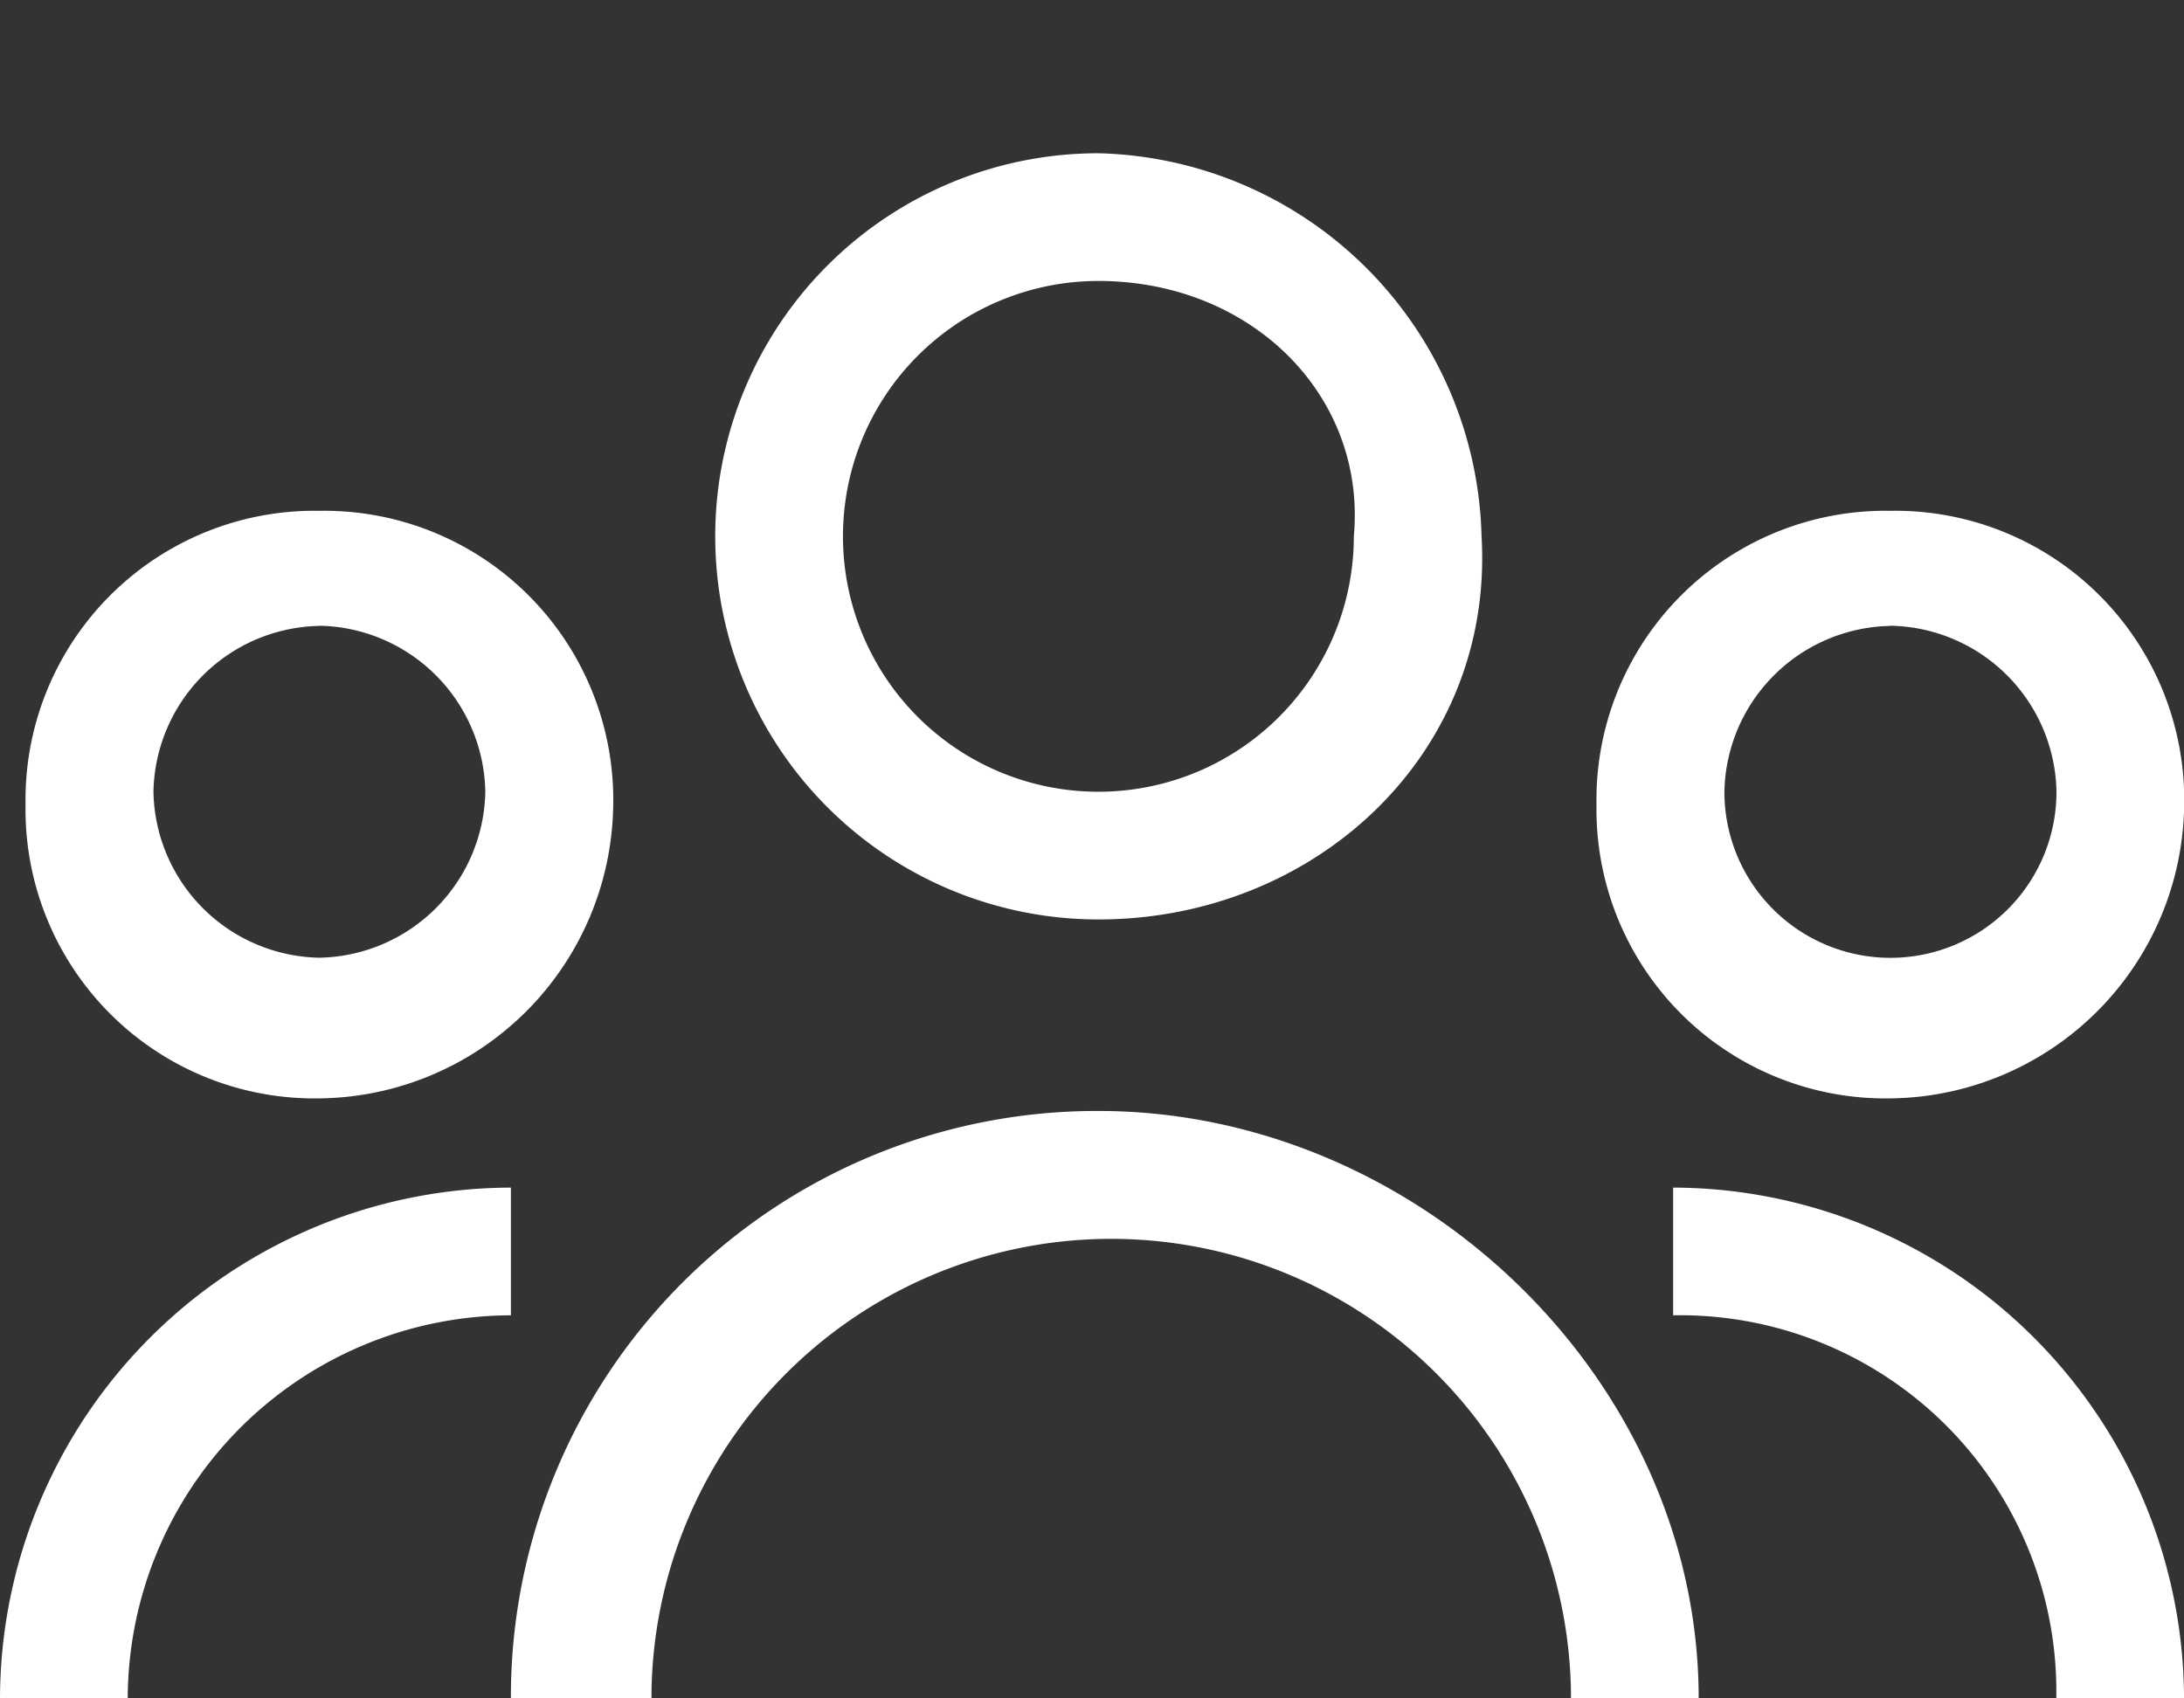
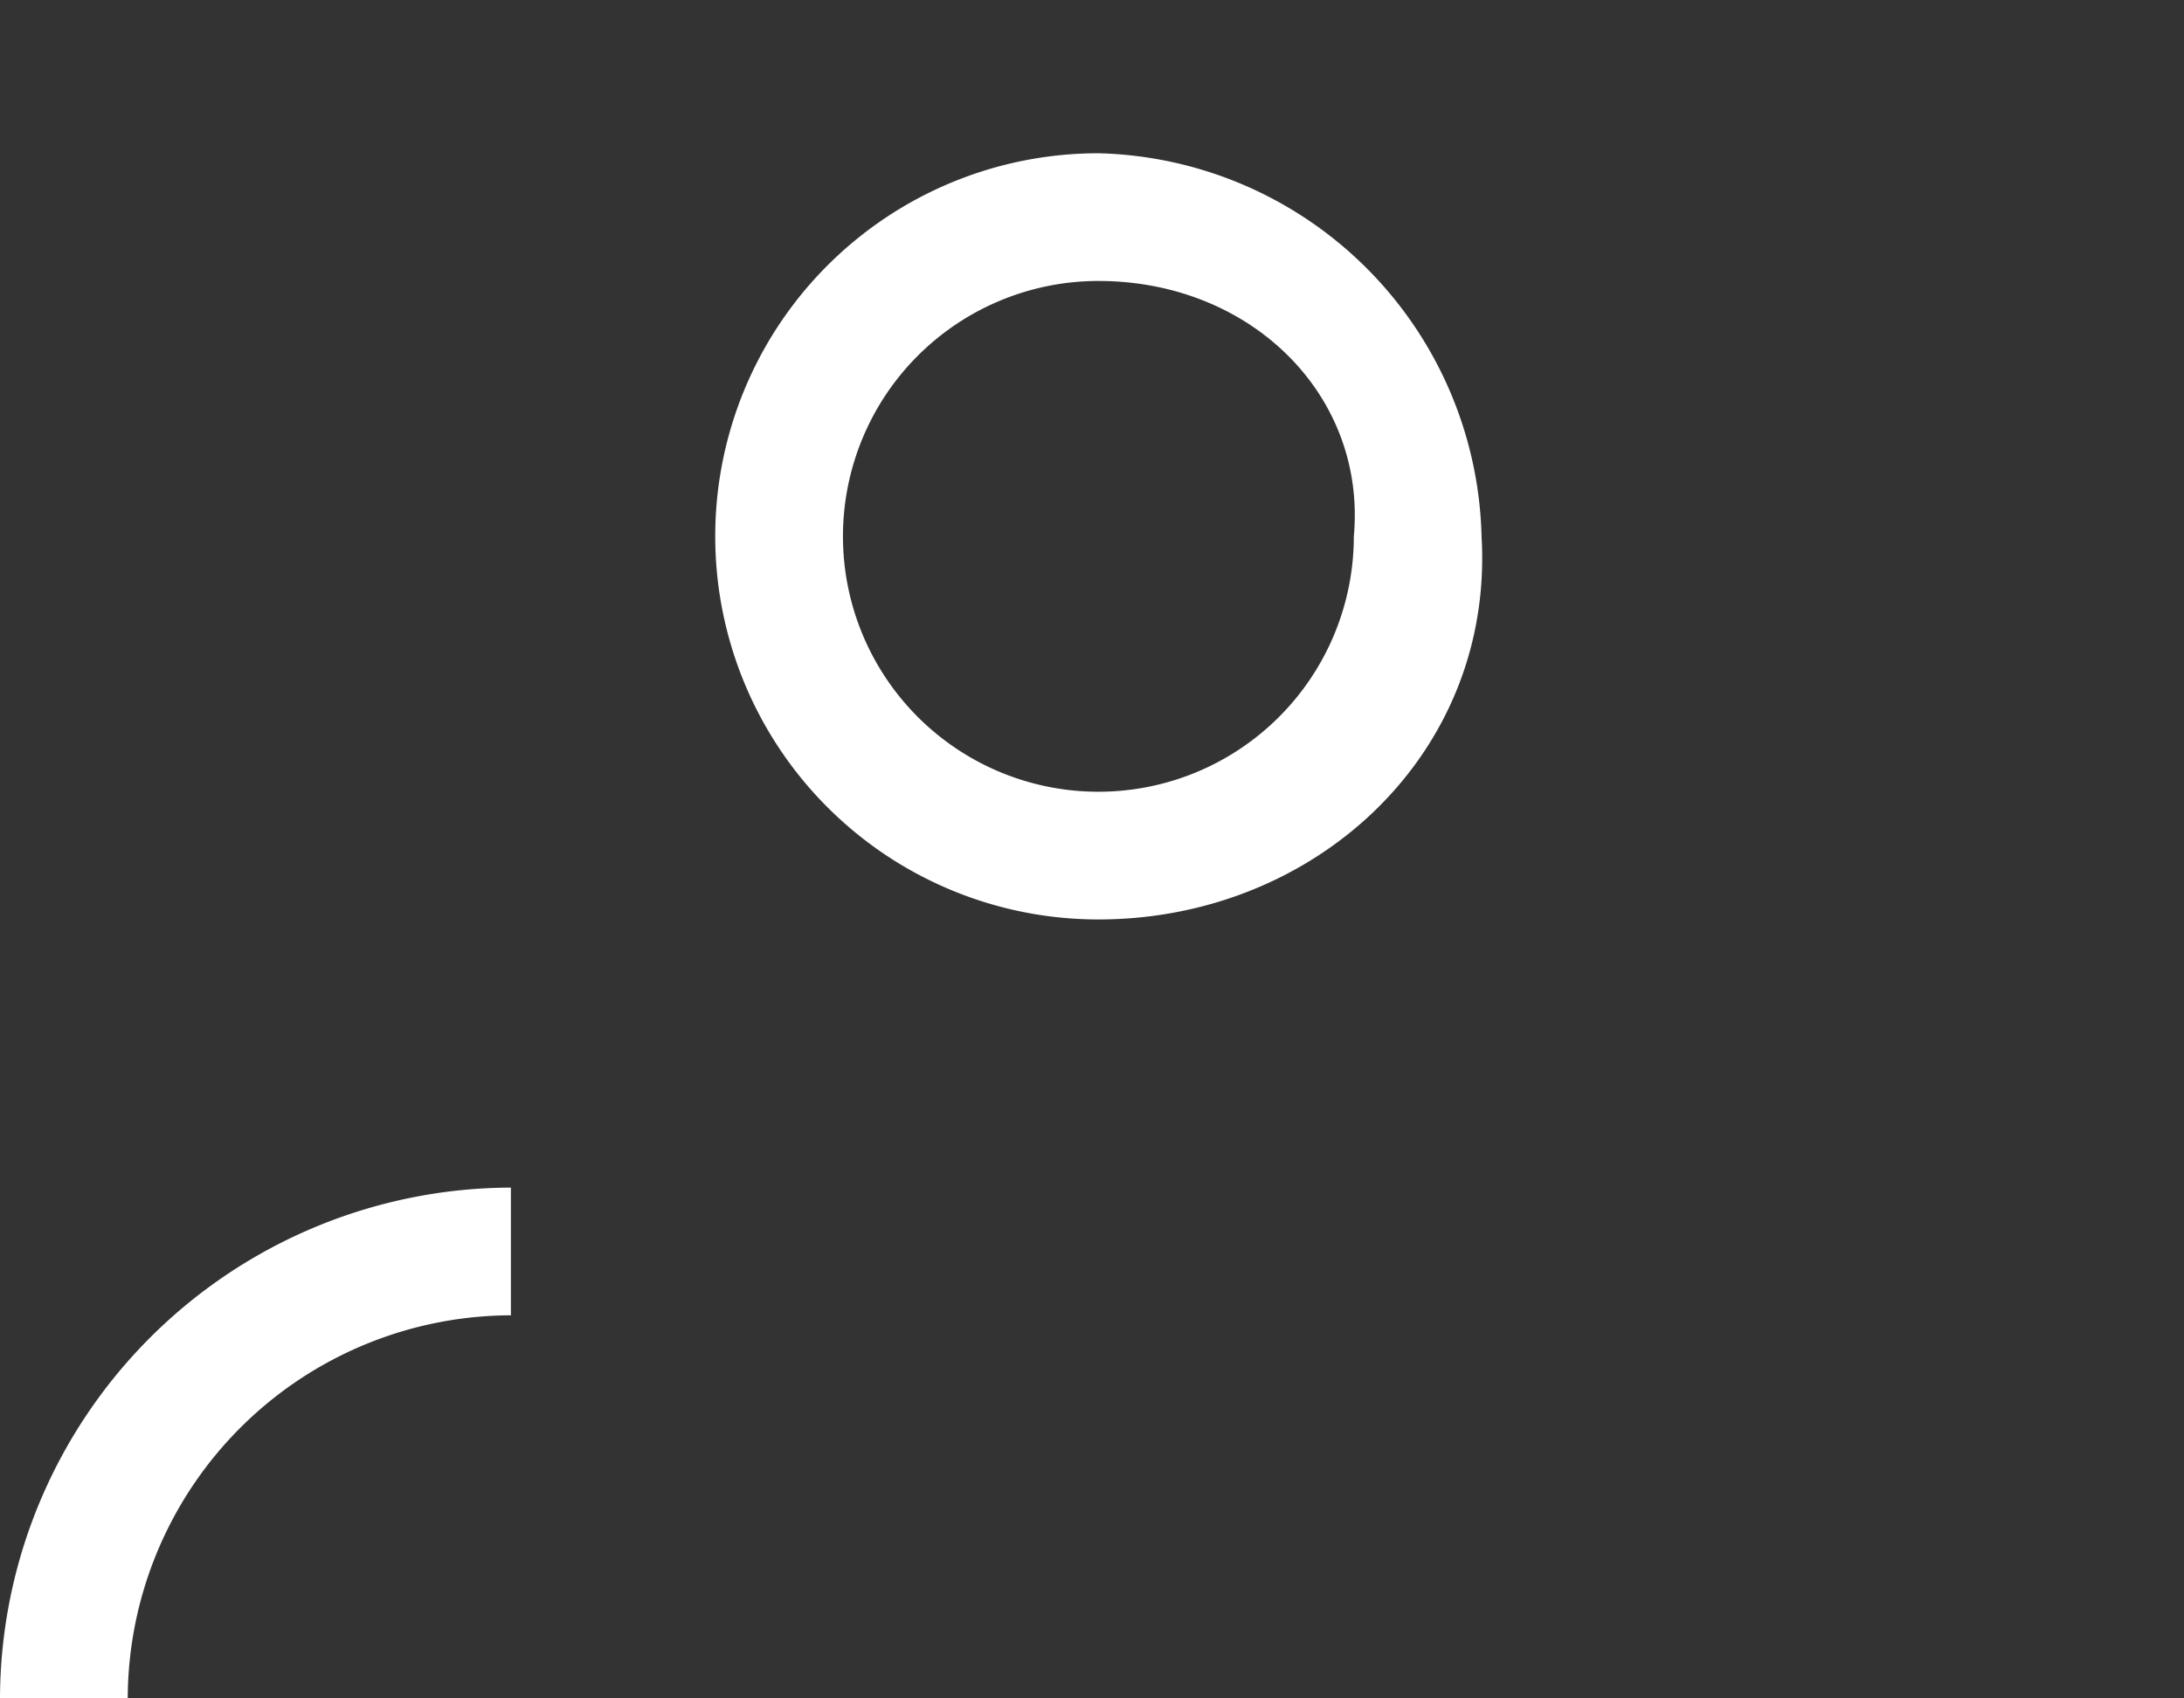
<svg xmlns="http://www.w3.org/2000/svg" viewBox="2041.237 644.317 63.178 49.139">
  <rect x="2041.237" y="644.317" width="63.178" height="49.139" fill="#333333" stroke="none" />
  <defs>
    <style>
      .cls-1 {
        fill: #fff;
      }
    </style>
  </defs>
  <g id="tren_sostav_white" transform="translate(2041.237 644.317)">
-     <path id="Path_4" data-name="Path 4" class="cls-1" d="M11.7,0" transform="translate(31.527 0)" />
    <path id="Path_5" data-name="Path 5" class="cls-1" d="M16.684,23.368a11.084,11.084,0,1,1,0-22.168A11.364,11.364,0,0,1,27.768,12.284C28.137,18.565,22.965,23.368,16.684,23.368Zm0-18.473a7.389,7.389,0,1,0,7.389,7.389C24.443,8.22,21.117,4.895,16.684,4.895Z" transform="translate(15.09 3.234)" />
-     <path id="Path_6" data-name="Path 6" class="cls-1" d="M21,21a8.361,8.361,0,0,1-8.5-8.5A8.361,8.361,0,0,1,21,4a8.361,8.361,0,0,1,8.5,8.5A8.594,8.594,0,0,1,21,21Zm0-13.67a4.891,4.891,0,0,0-4.8,4.8,4.8,4.8,0,0,0,9.606,0A4.891,4.891,0,0,0,21,7.325Z" transform="translate(33.683 10.779)" />
-     <path id="Path_7" data-name="Path 7" class="cls-1" d="M8.7,21A8.361,8.361,0,0,1,.2,12.5,8.361,8.361,0,0,1,8.7,4a8.361,8.361,0,0,1,8.5,8.5A8.594,8.594,0,0,1,8.7,21Zm0-13.67a4.891,4.891,0,0,0-4.8,4.8,4.891,4.891,0,0,0,4.8,4.8,4.891,4.891,0,0,0,4.8-4.8A4.891,4.891,0,0,0,8.7,7.325Z" transform="translate(0.539 10.779)" />
-     <path id="Path_8" data-name="Path 8" class="cls-1" d="M38.36,25.7H34.666a13.3,13.3,0,0,0-26.6,0H4a16.95,16.95,0,0,1,17-17C30.232,8.7,38.36,16.459,38.36,25.7Z" transform="translate(10.779 23.443)" />
    <path id="Path_9" data-name="Path 9" class="cls-1" d="M3.695,24.079H0A14.822,14.822,0,0,1,14.779,9.3v3.695A11.115,11.115,0,0,0,3.695,24.079Z" transform="translate(0 25.06)" />
-     <path id="Path_10" data-name="Path 10" class="cls-1" d="M27.879,24.079H24.184A10.886,10.886,0,0,0,13.1,12.995V9.3A14.822,14.822,0,0,1,27.879,24.079Z" transform="translate(35.3 25.06)" />
  </g>
</svg>